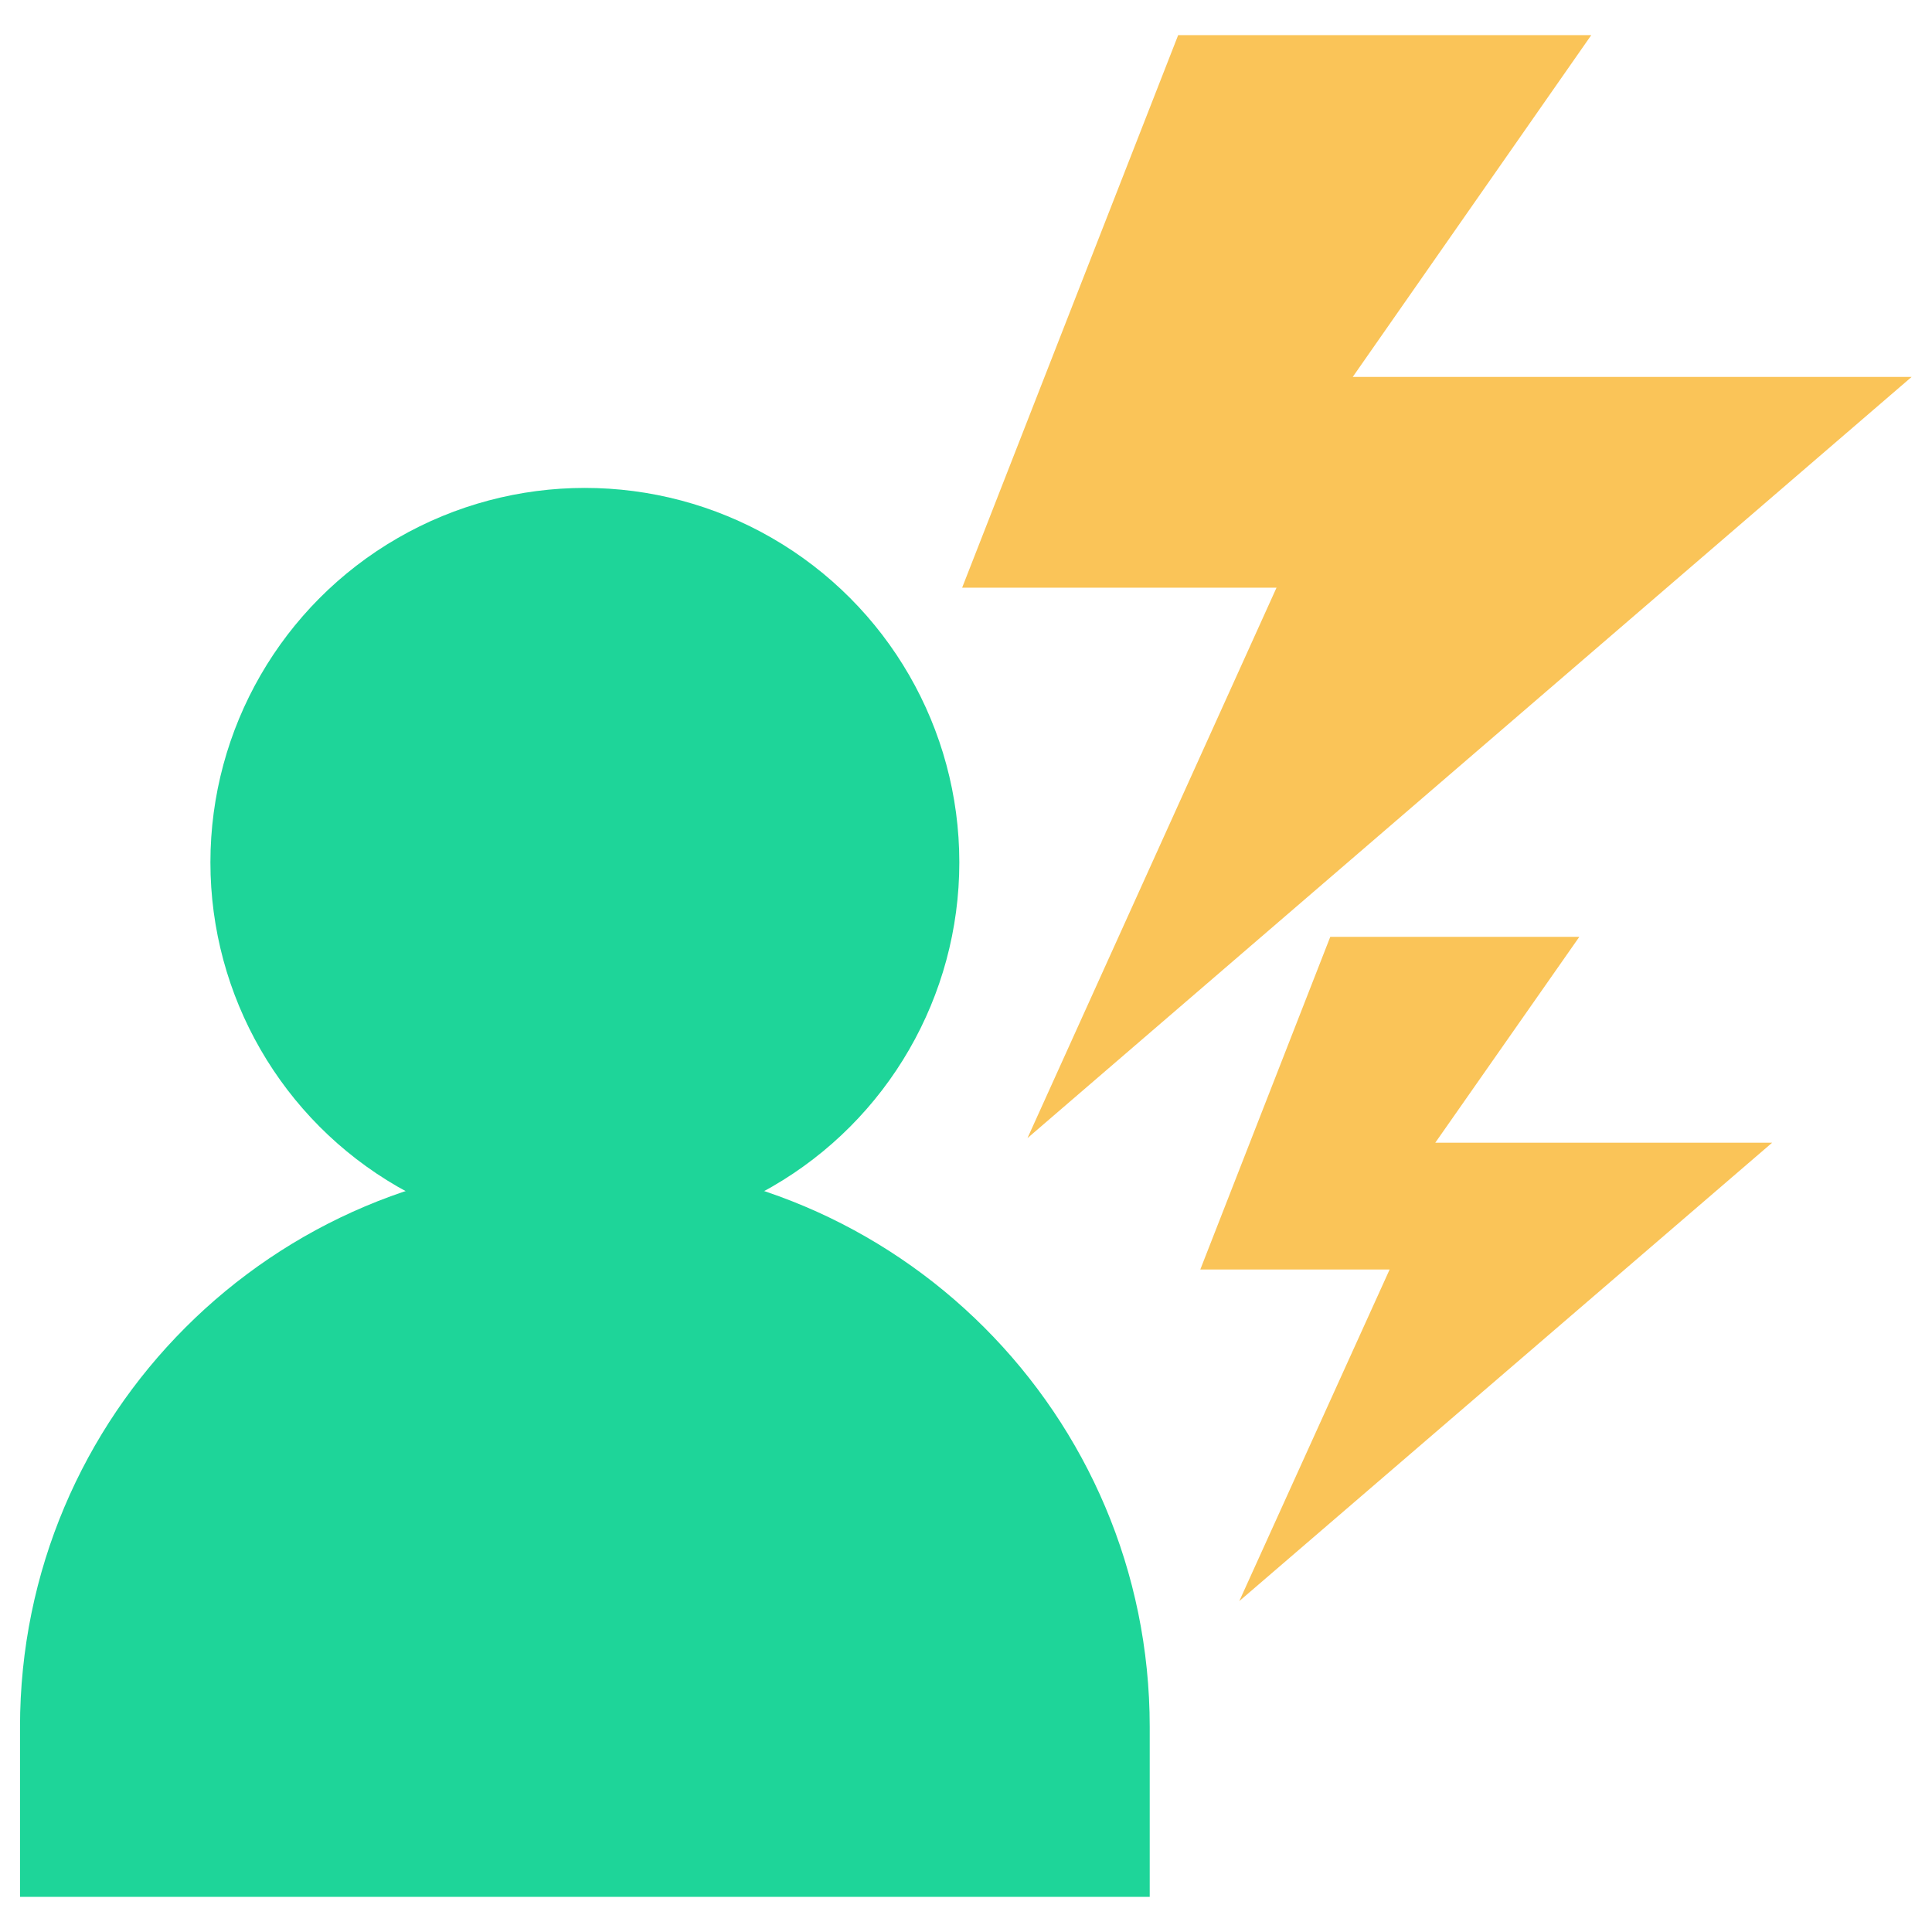
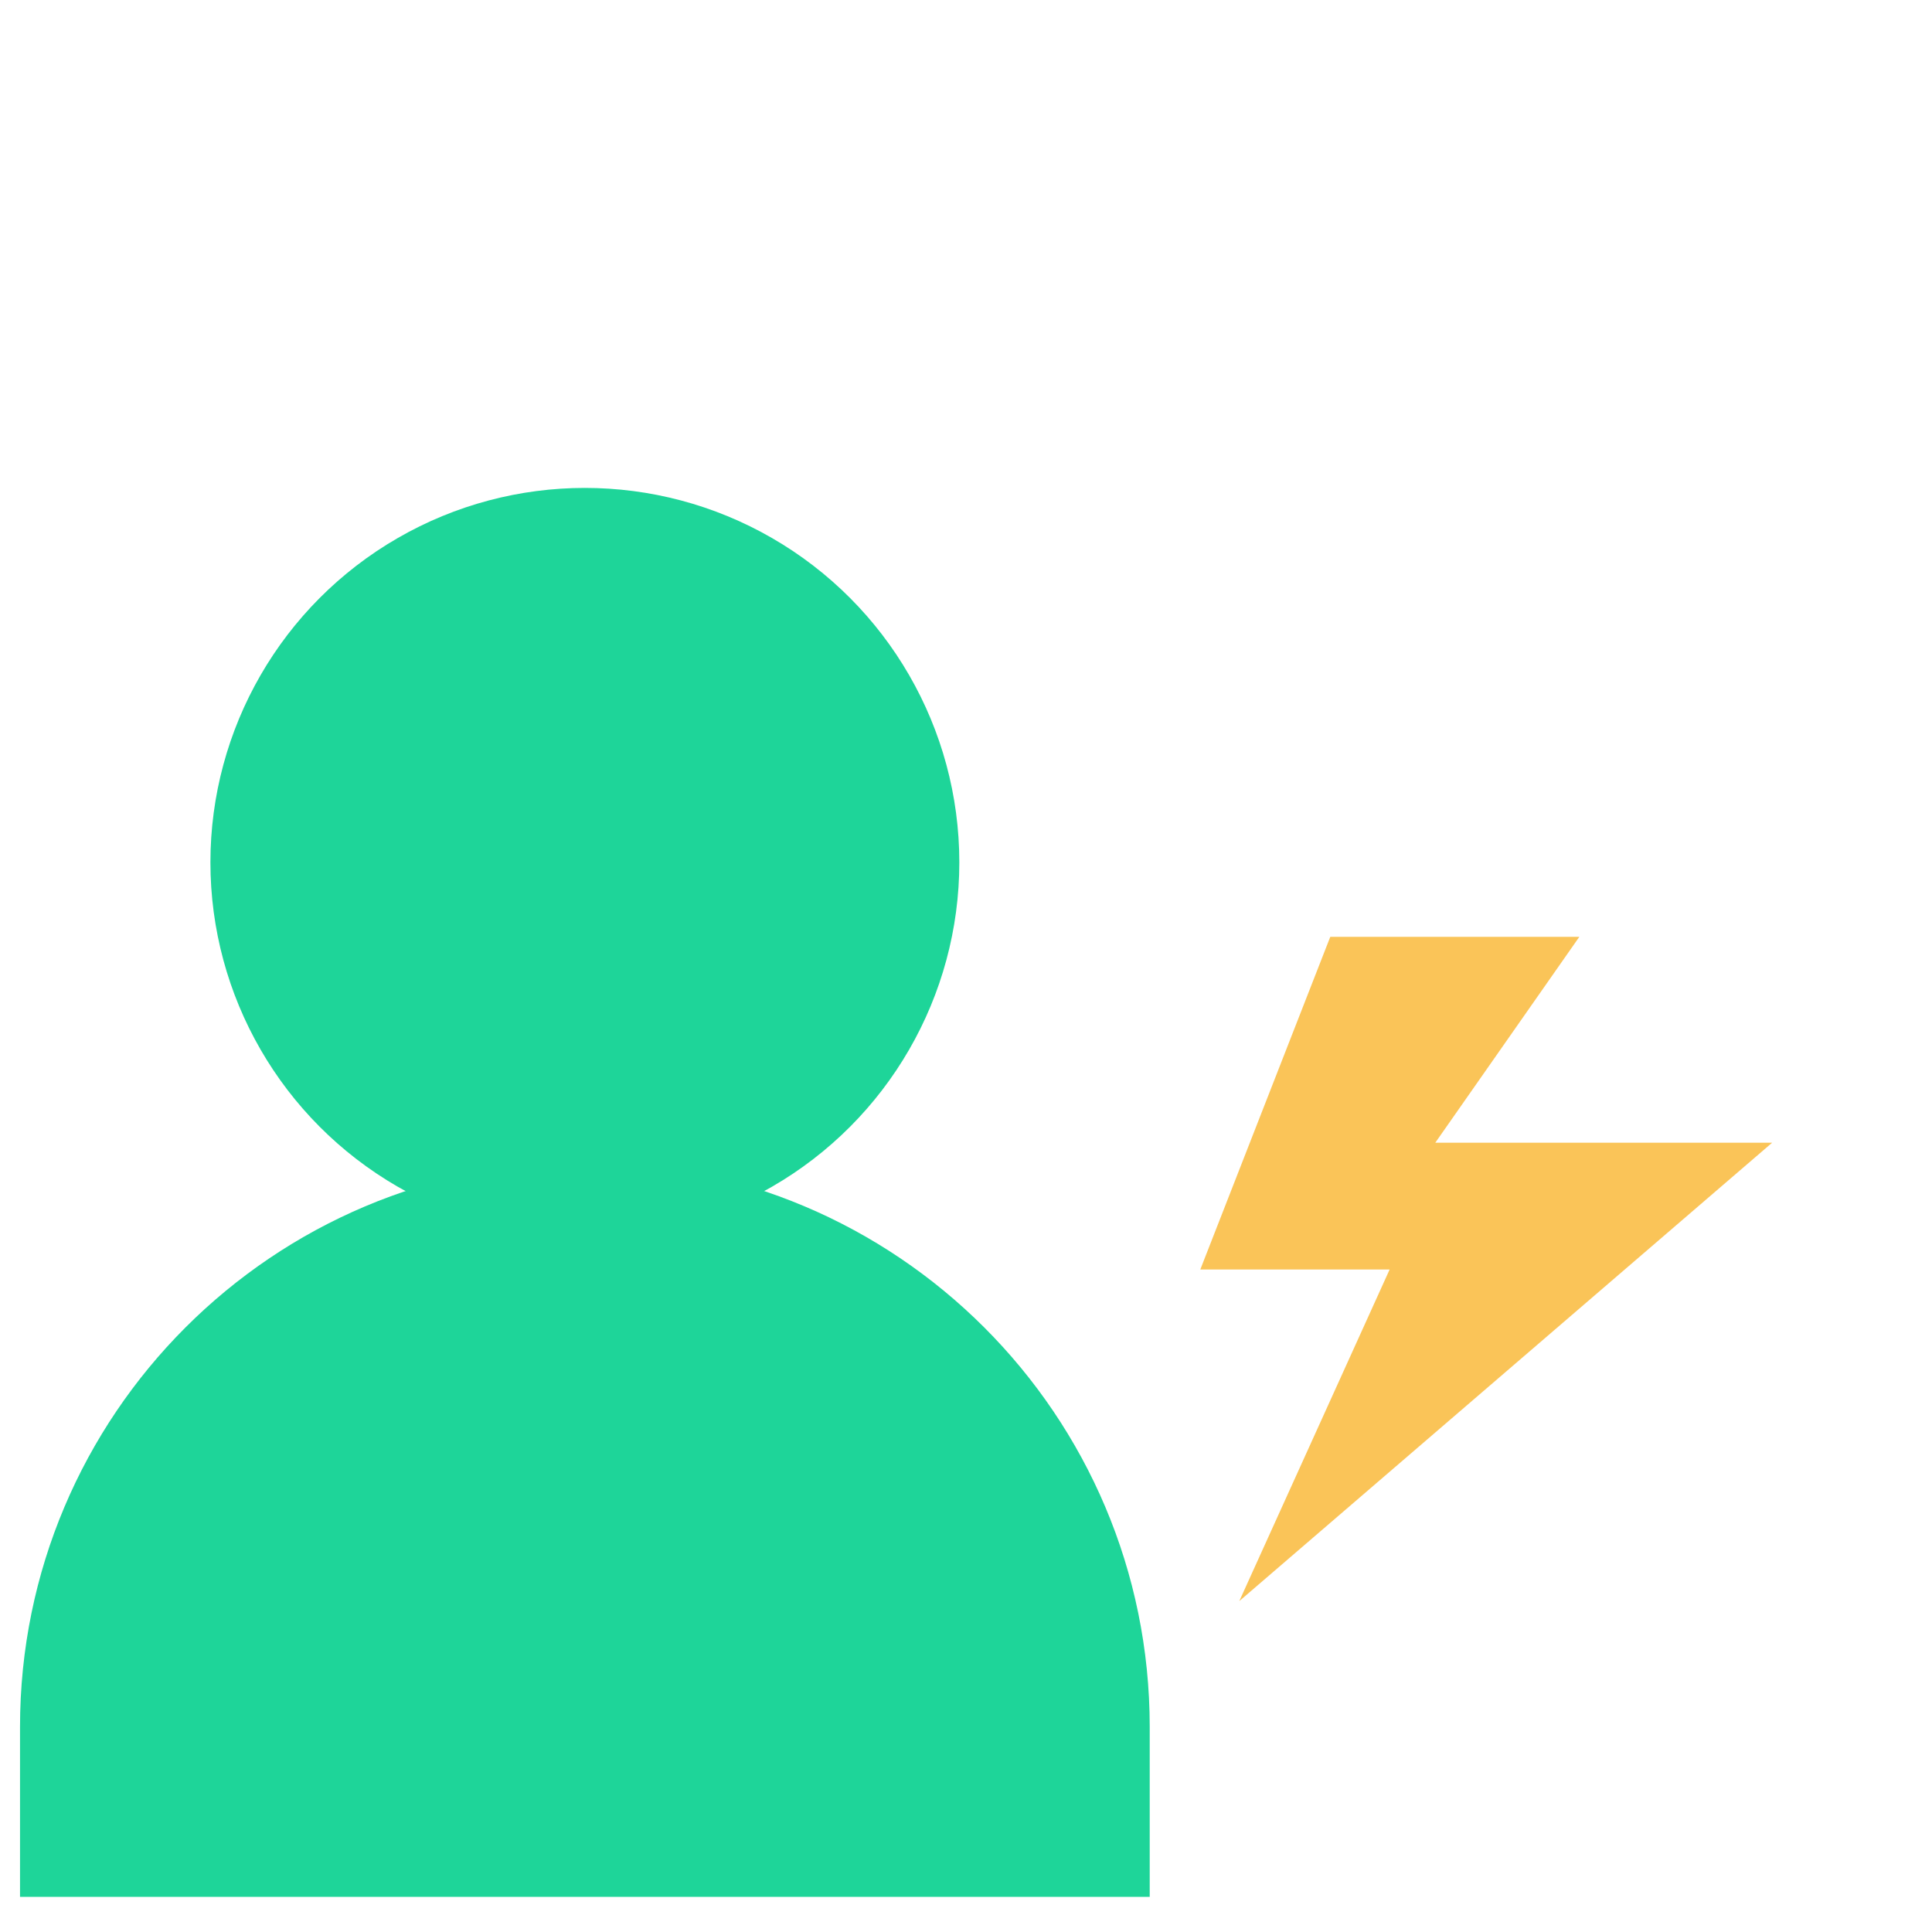
<svg xmlns="http://www.w3.org/2000/svg" version="1.1" id="Layer_1" x="0px" y="0px" viewBox="0 0 55 55" style="enable-background:new 0 0 55 55;" xml:space="preserve">
  <style type="text/css">
	.st0{fill:#1ED599;}
	.st1{fill:#FAC458;}
</style>
  <g>
    <g>
      <circle class="st0" cx="16.65" cy="24.55" r="10.66" />
      <path class="st0" d="M32.73,54v-4.84c0-8.88-7.2-16.08-16.08-16.08c-8.88,0-16.08,7.2-16.08,16.08V54H32.73z" />
    </g>
-     <polygon class="st1" points="33.54,1 27.39,16.73 36.34,16.73 29.25,32.4 54.42,10.73 38.51,10.73 45.3,1  " />
    <polygon class="st1" points="37.87,26.67 34.17,36.14 39.56,36.14 35.28,45.58 50.45,32.53 40.86,32.53 44.96,26.67  " />
  </g>
</svg>